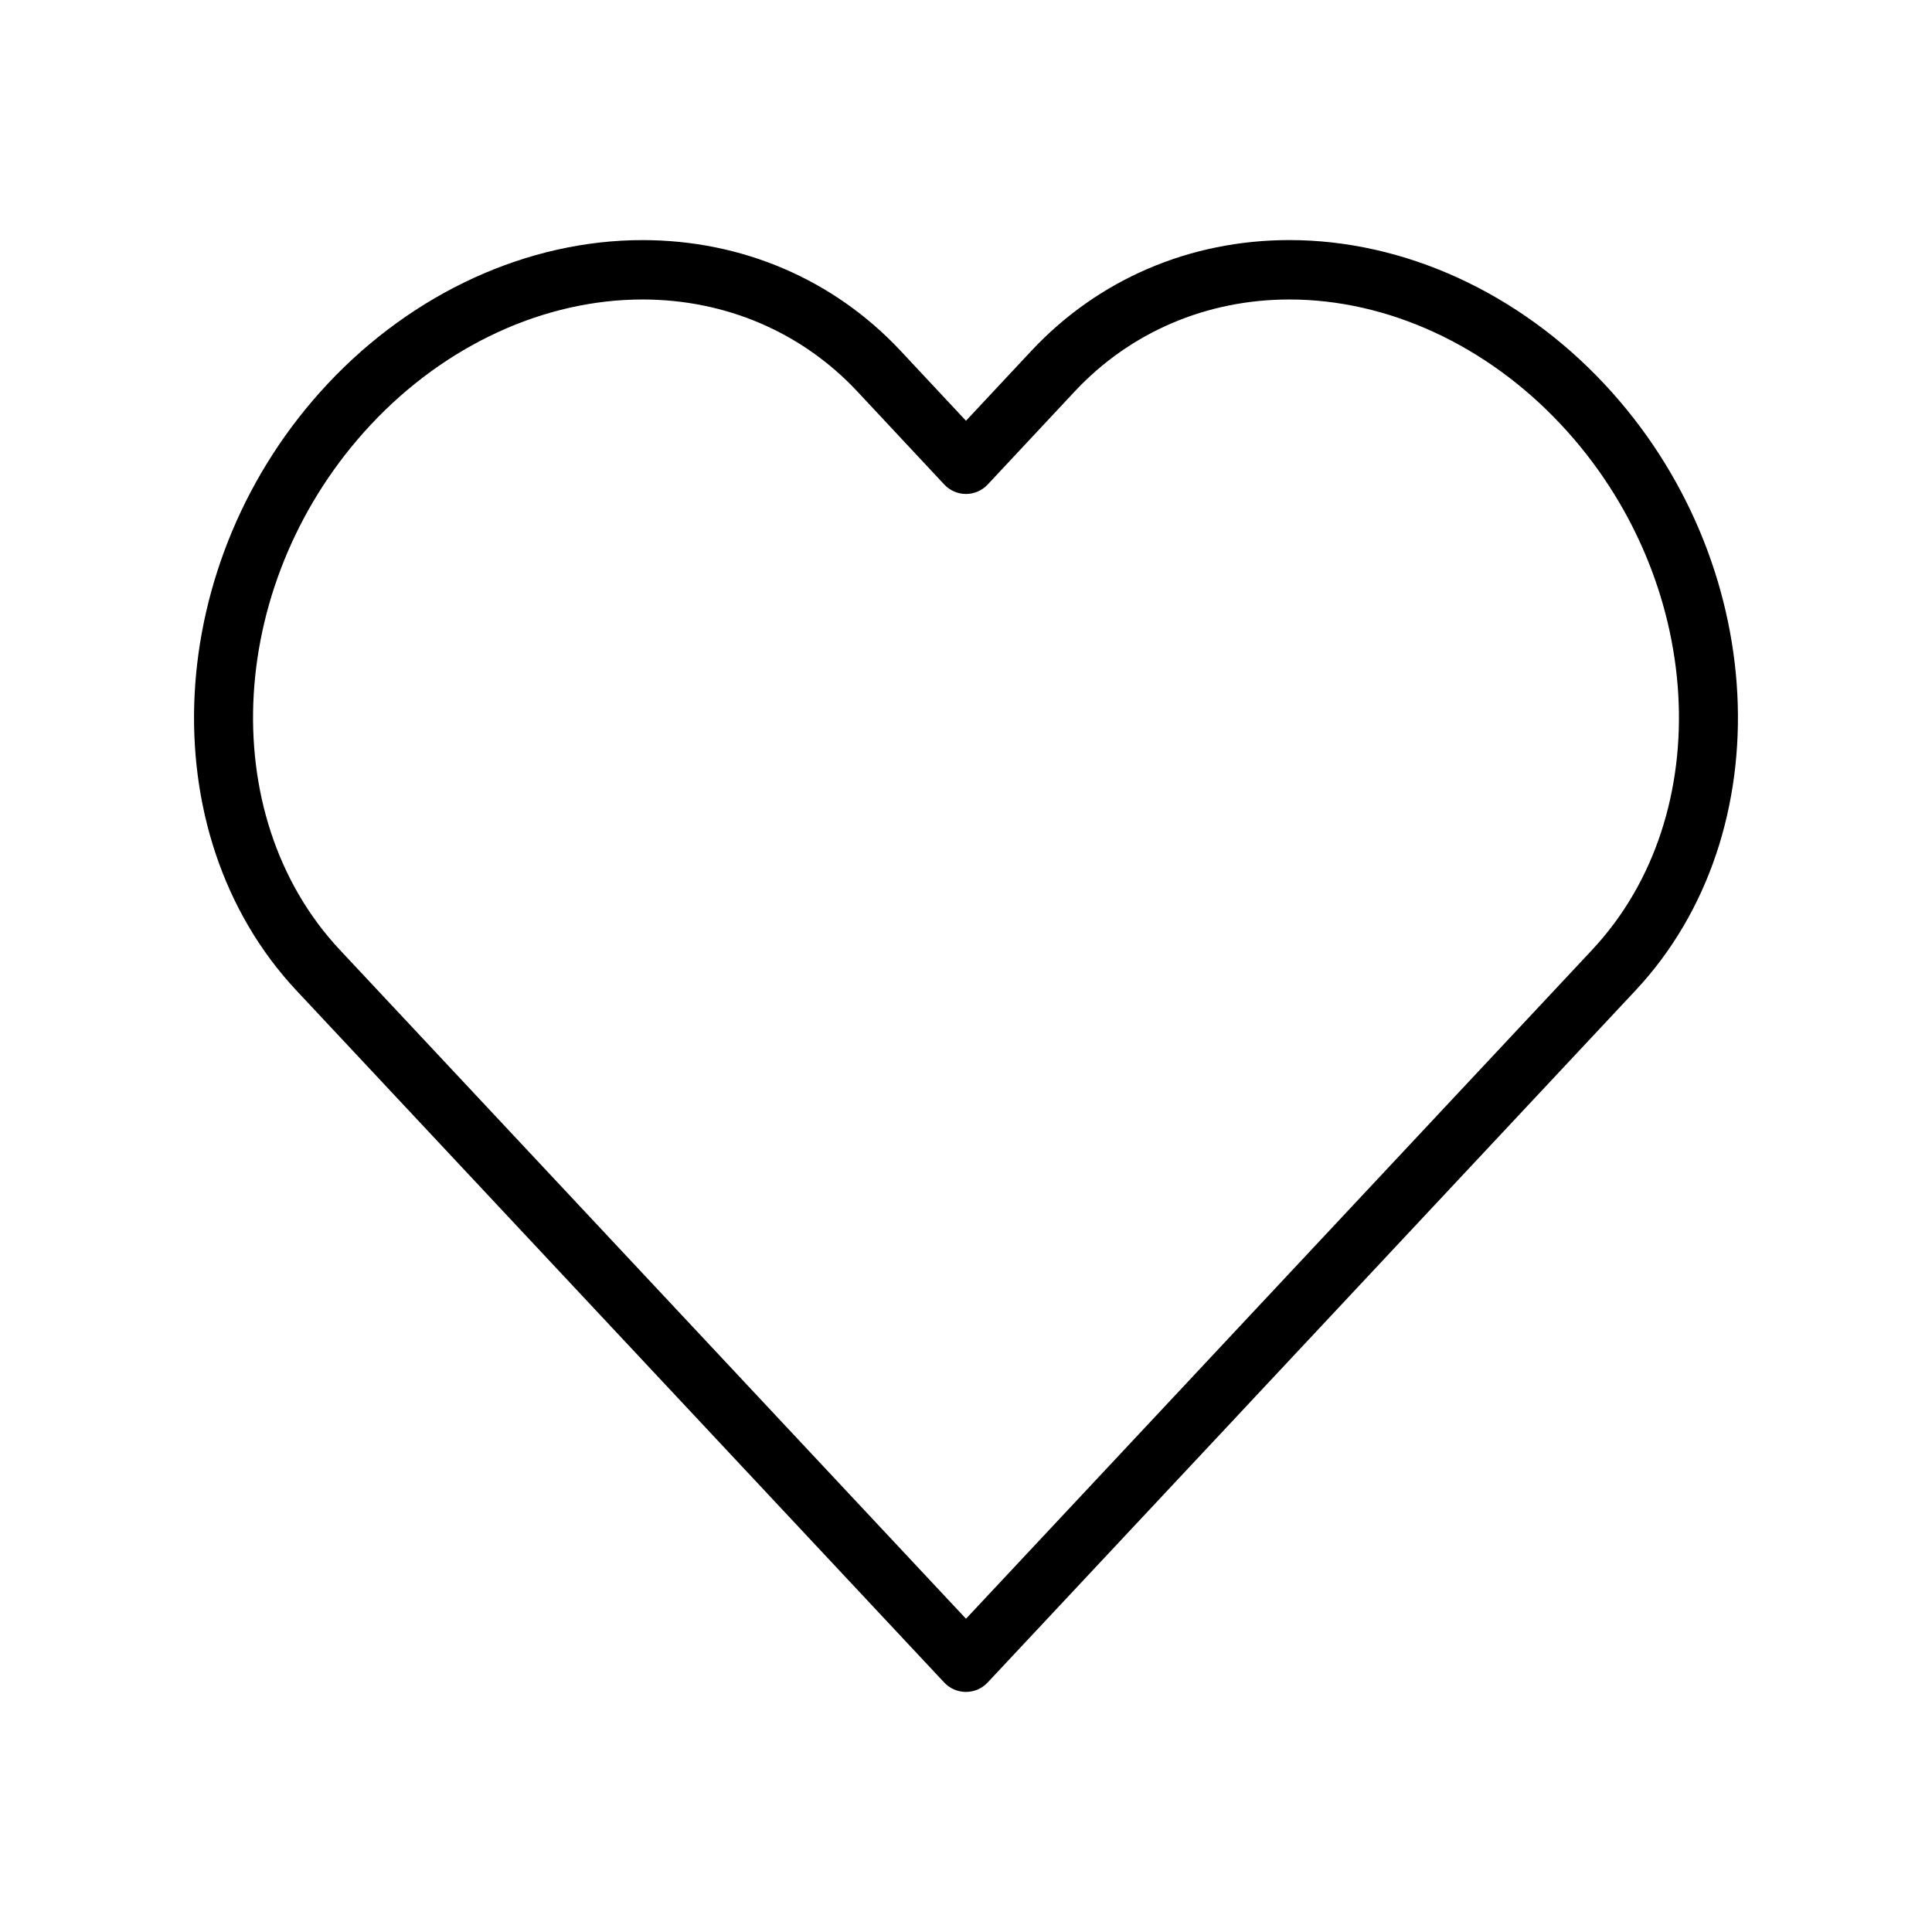
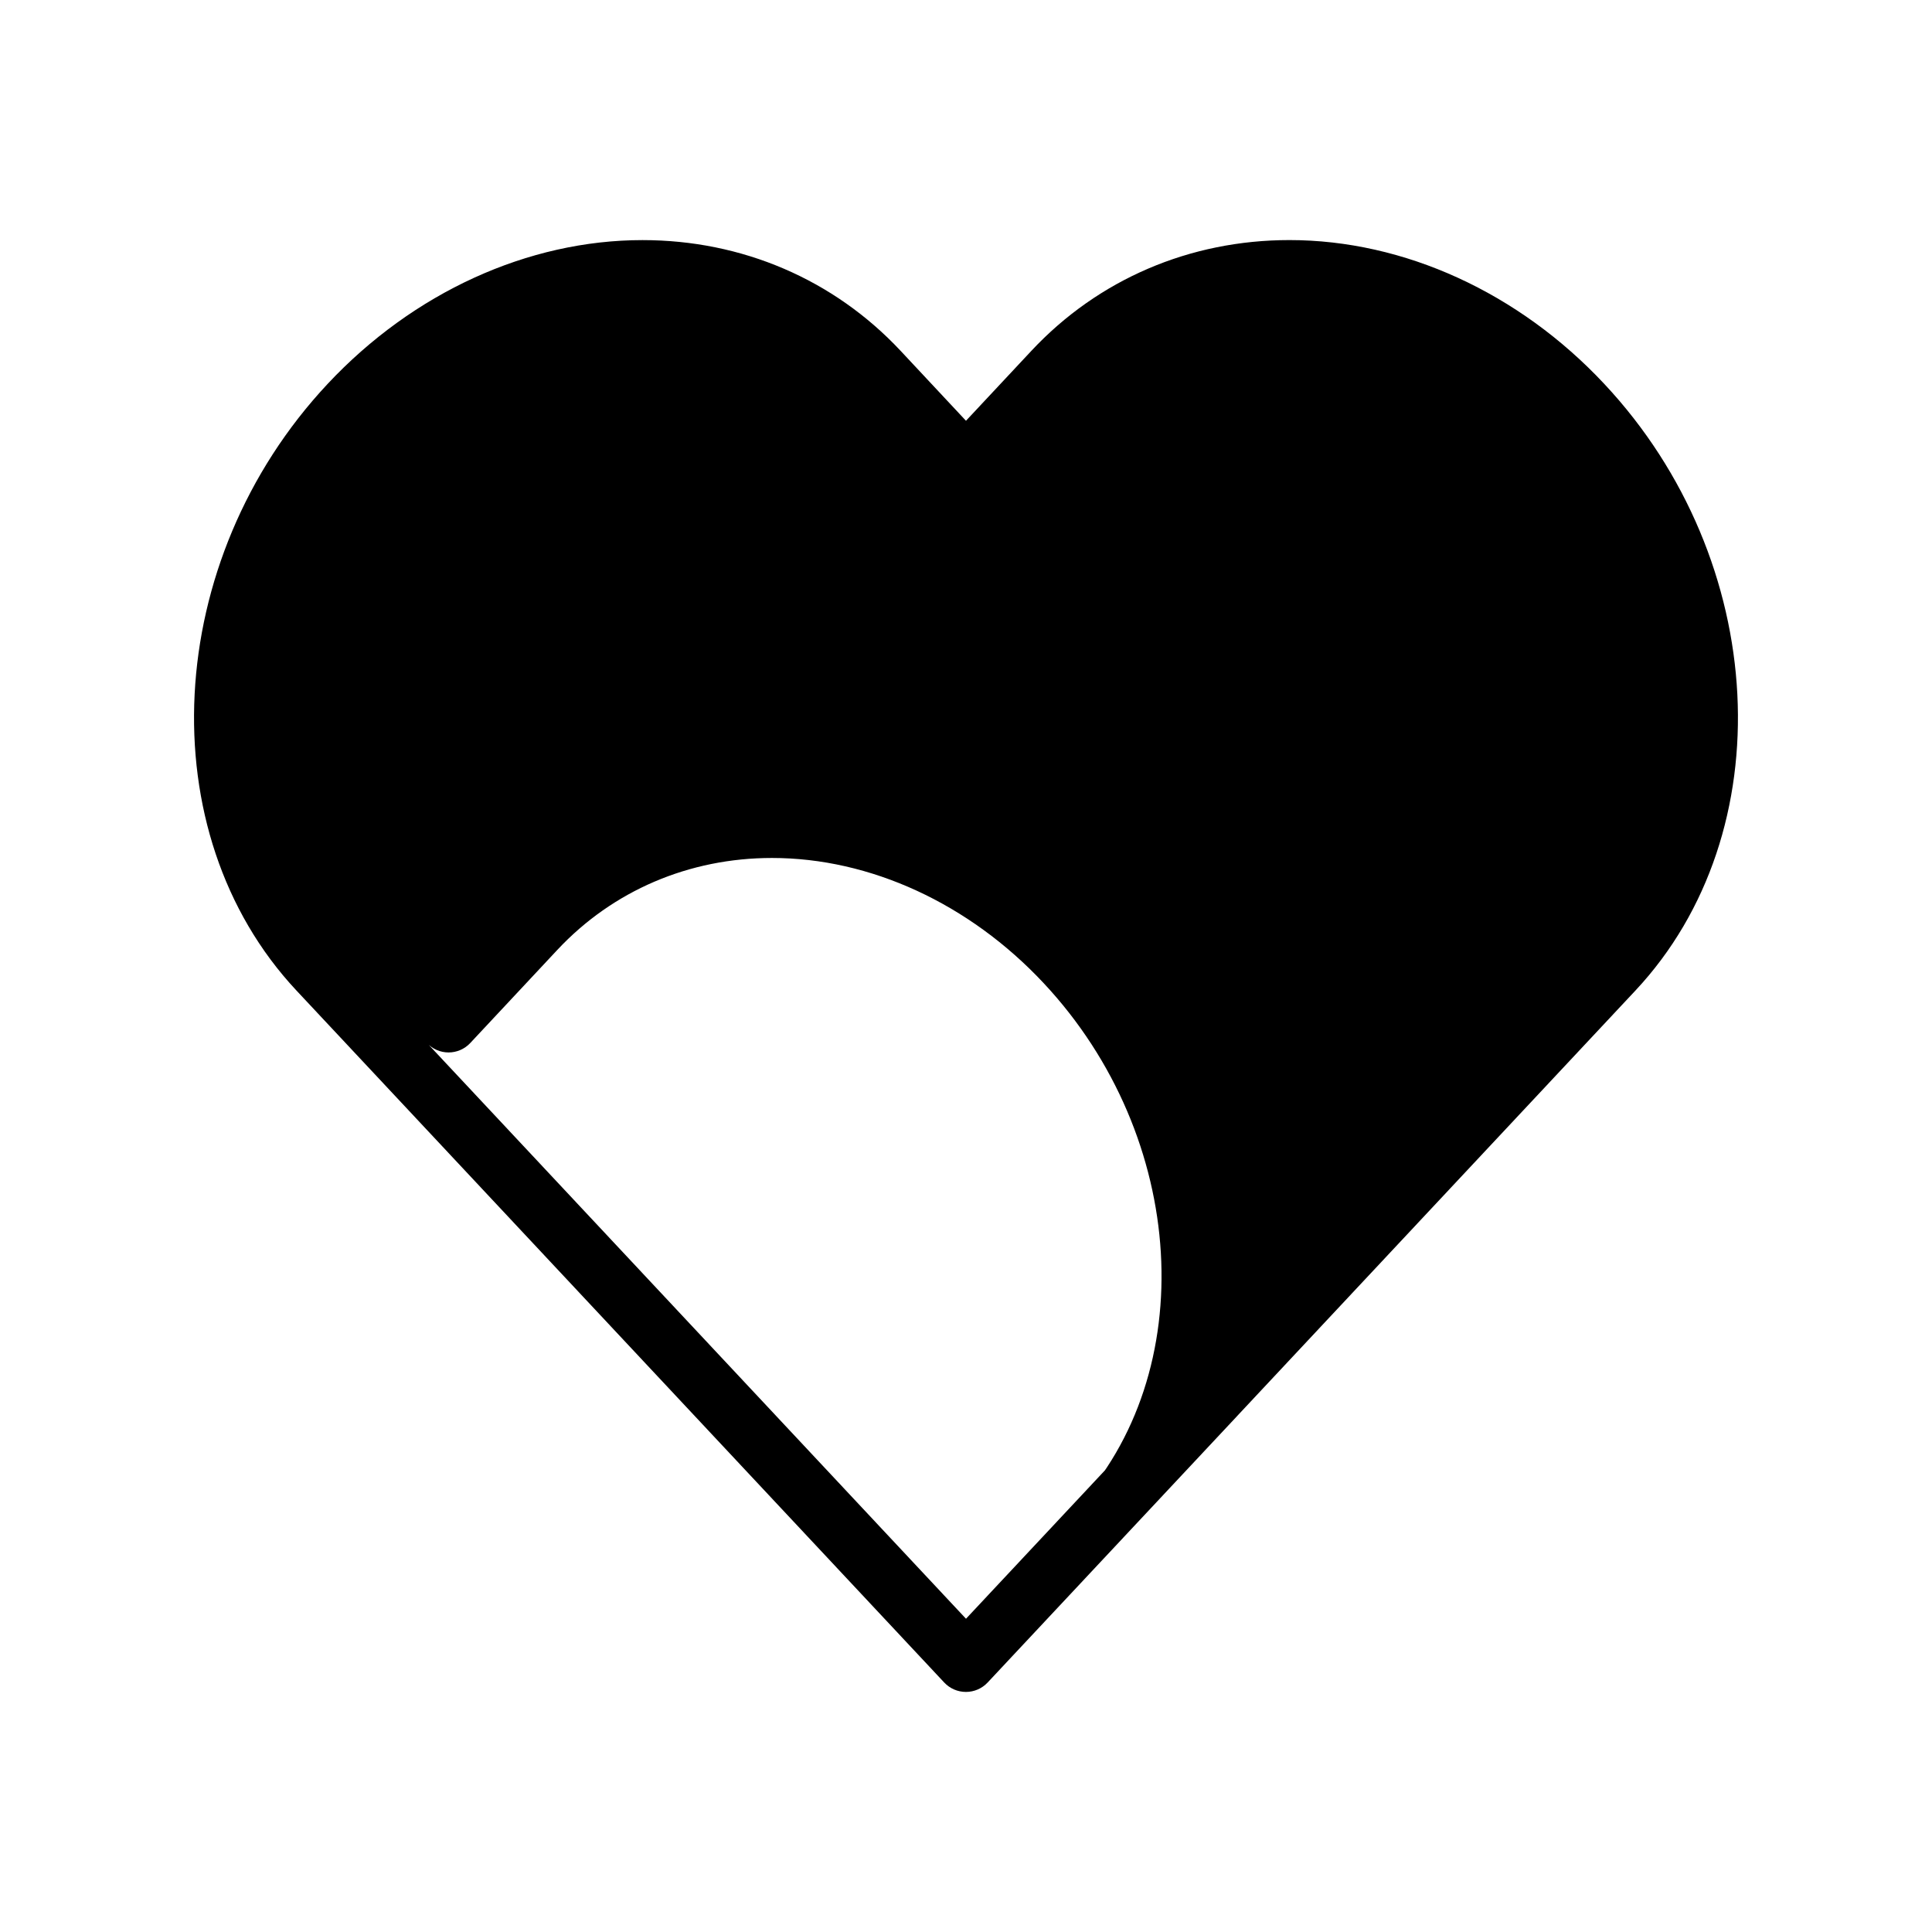
<svg xmlns="http://www.w3.org/2000/svg" fill="#000000" width="800px" height="800px" version="1.1" viewBox="144 144 512 512">
-   <path d="m569.18 245.77c-22.672-24.246-53.098-38.148-83.469-38.148-26.387 0-50.664 10.406-68.367 29.332l-17.348 18.555-17.344-18.555c-17.711-18.91-41.988-29.324-68.375-29.324-30.371 0-60.805 13.902-83.484 38.141-43.723 46.734-47.422 118.82-8.258 160.7l171.7 183.42c1.488 1.59 3.566 2.488 5.746 2.488 2.18 0 4.258-0.898 5.746-2.488l65.961-70.445c0.062-0.07 0.117-0.133 0.18-0.195 0.016-0.016 0.023-0.031 0.039-0.047l105.51-112.71c39.215-41.891 35.516-113.98-8.238-160.72zm-3.234 149.94-105.65 112.86c-0.07 0.078-0.148 0.164-0.211 0.234l-60.086 64.18-165.96-177.28c-33.621-35.953-29.914-98.391 8.25-139.18 19.719-21.074 45.957-33.156 71.988-33.156 21.98 0 42.188 8.645 56.883 24.332l23.09 24.711c1.488 1.59 3.566 2.496 5.746 2.496s4.266-0.906 5.746-2.496l23.098-24.703c14.695-15.695 34.891-24.34 56.875-24.34 26.031 0 52.262 12.082 71.973 33.156 38.195 40.809 41.895 103.25 8.258 139.18z" />
+   <path d="m569.18 245.77c-22.672-24.246-53.098-38.148-83.469-38.148-26.387 0-50.664 10.406-68.367 29.332l-17.348 18.555-17.344-18.555c-17.711-18.91-41.988-29.324-68.375-29.324-30.371 0-60.805 13.902-83.484 38.141-43.723 46.734-47.422 118.82-8.258 160.7l171.7 183.42c1.488 1.59 3.566 2.488 5.746 2.488 2.18 0 4.258-0.898 5.746-2.488l65.961-70.445c0.062-0.07 0.117-0.133 0.18-0.195 0.016-0.016 0.023-0.031 0.039-0.047l105.51-112.71c39.215-41.891 35.516-113.98-8.238-160.72zm-3.234 149.94-105.65 112.86c-0.07 0.078-0.148 0.164-0.211 0.234l-60.086 64.18-165.96-177.28l23.09 24.711c1.488 1.59 3.566 2.496 5.746 2.496s4.266-0.906 5.746-2.496l23.098-24.703c14.695-15.695 34.891-24.34 56.875-24.34 26.031 0 52.262 12.082 71.973 33.156 38.195 40.809 41.895 103.25 8.258 139.18z" />
</svg>